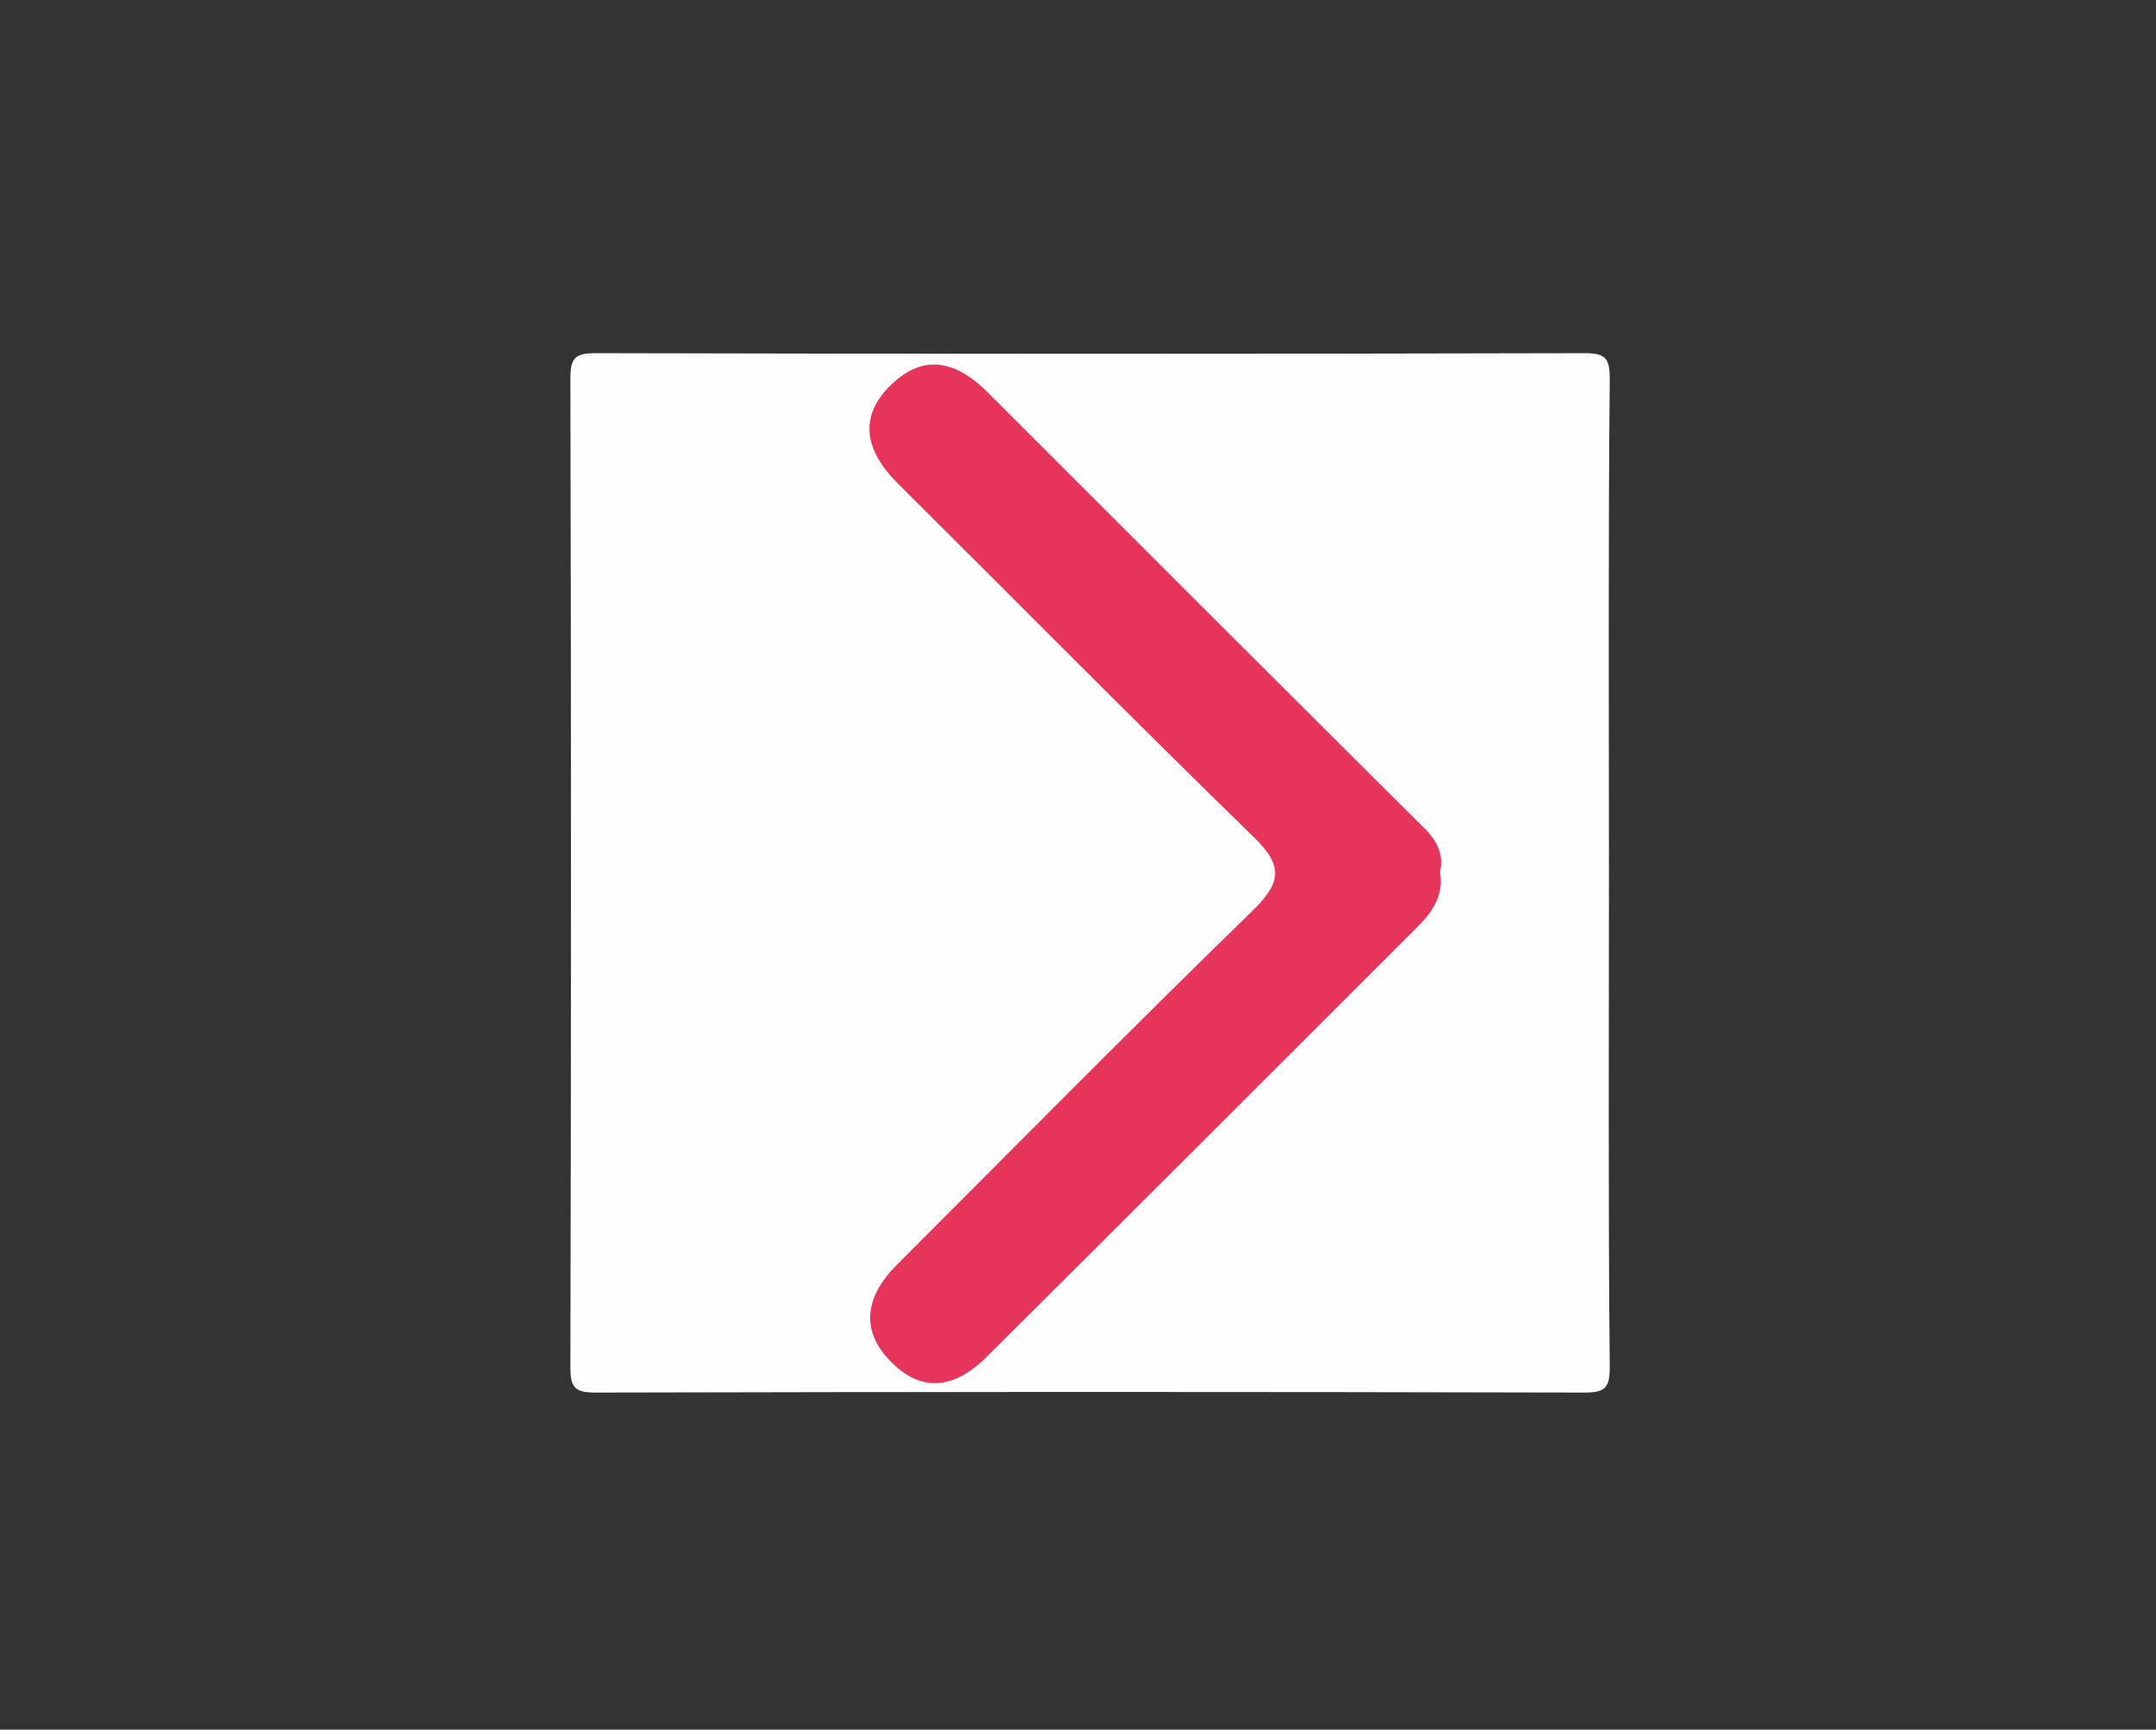
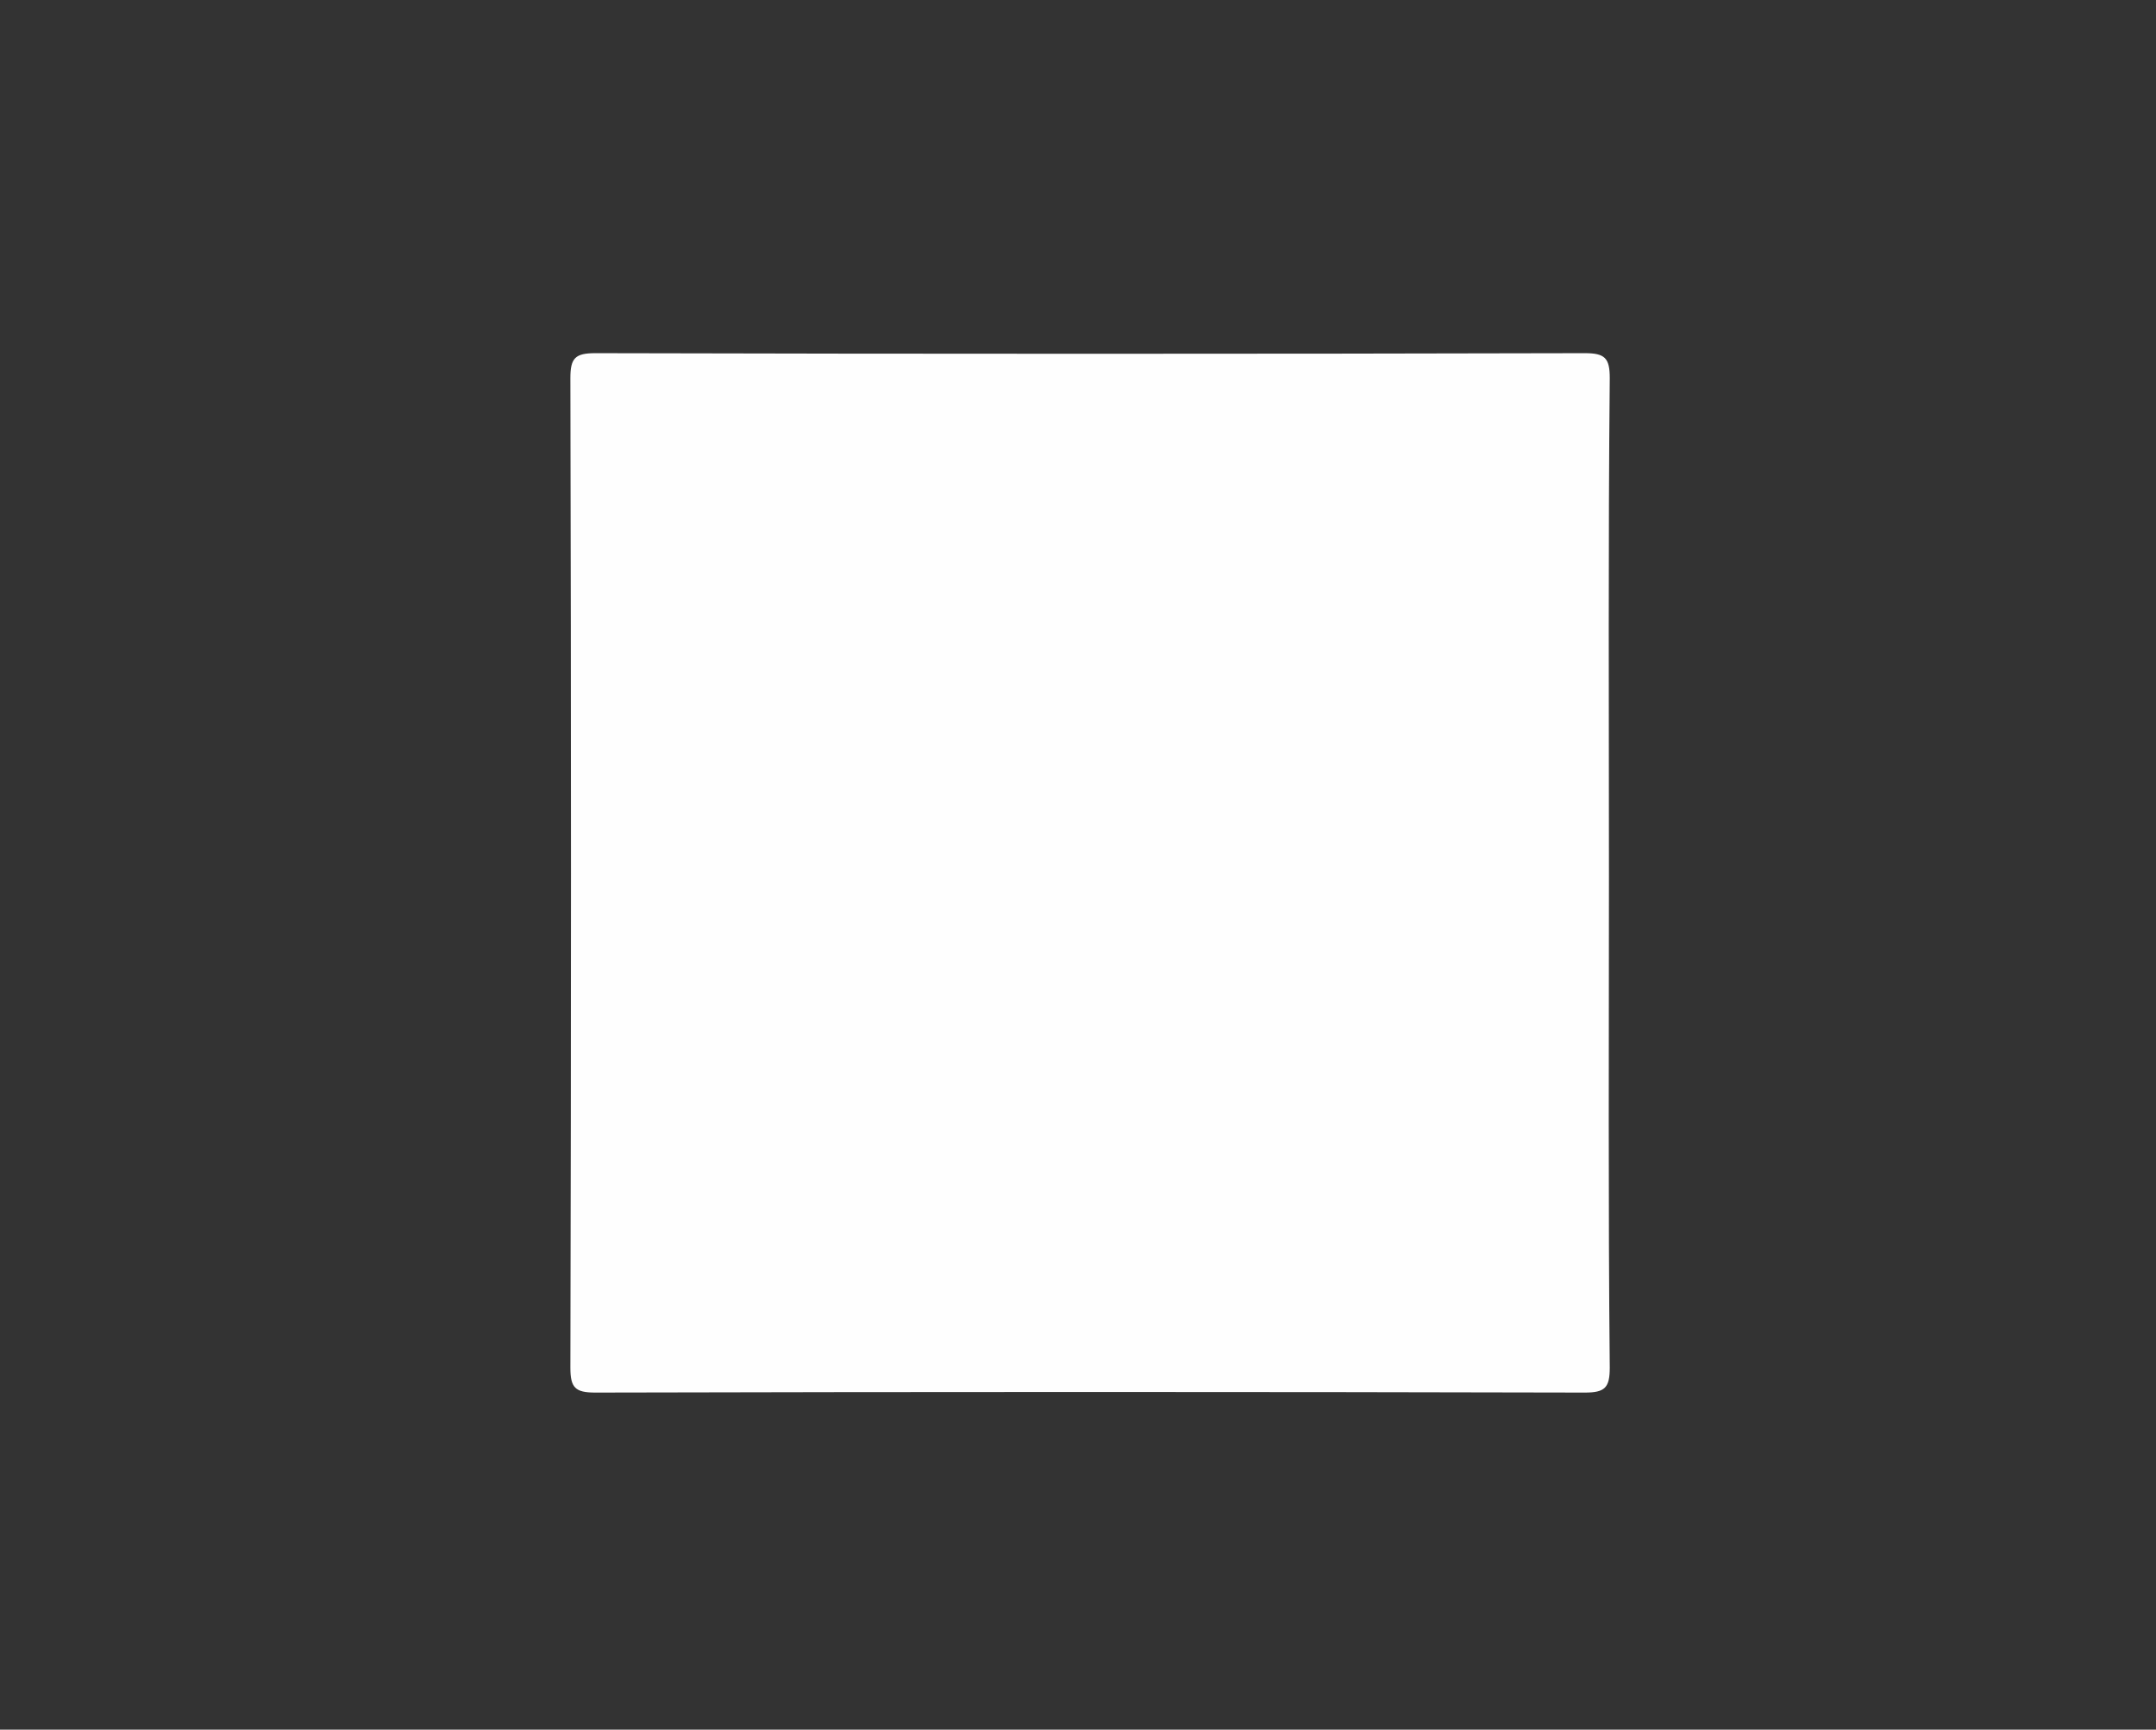
<svg xmlns="http://www.w3.org/2000/svg" id="Calque_1" x="0px" y="0px" viewBox="0 0 268 215" style="enable-background:new 0 0 268 215;" xml:space="preserve">
  <rect x="0" y="0" width="268" height="215" fill="#333333" stroke="none" />
  <style type="text/css"> .st0{fill:#FEFEFE;} .st1{fill:#E6345B;} </style>
  <g>
    <g>
      <path class="st0" d="M200,109c0,20.3-0.1,40.7,0.1,61c0,2.5-0.6,3.1-3.1,3.1c-41-0.1-82-0.1-123,0c-2.5,0-3.1-0.6-3.1-3.1 c0.1-41,0.1-82,0-123c0-2.5,0.6-3.1,3.1-3.1c41,0.1,82,0.1,123,0c2.5,0,3.1,0.6,3.1,3.1C199.9,67.7,200,88.3,200,109z" />
-       <path class="st1" d="M179,108.4c0.5,2.8-0.9,4.9-2.7,6.7c-17.9,17.9-35.8,35.8-53.7,53.6c-4.3,4.3-8.5,4.2-12.1,0.3 c-3.4-3.6-3.1-7.7,1-11.8c14.7-14.7,29.3-29.5,44.2-44c3.5-3.4,3.9-5.5,0.2-9.1c-14.9-14.5-29.5-29.3-44.3-44 c-4.3-4.3-4.7-8.4-1-12.1c3.8-3.8,7.8-3.6,12.2,0.8c17.9,17.9,35.8,35.8,53.8,53.7C178.2,104,179.6,105.8,179,108.4z" />
    </g>
  </g>
</svg>